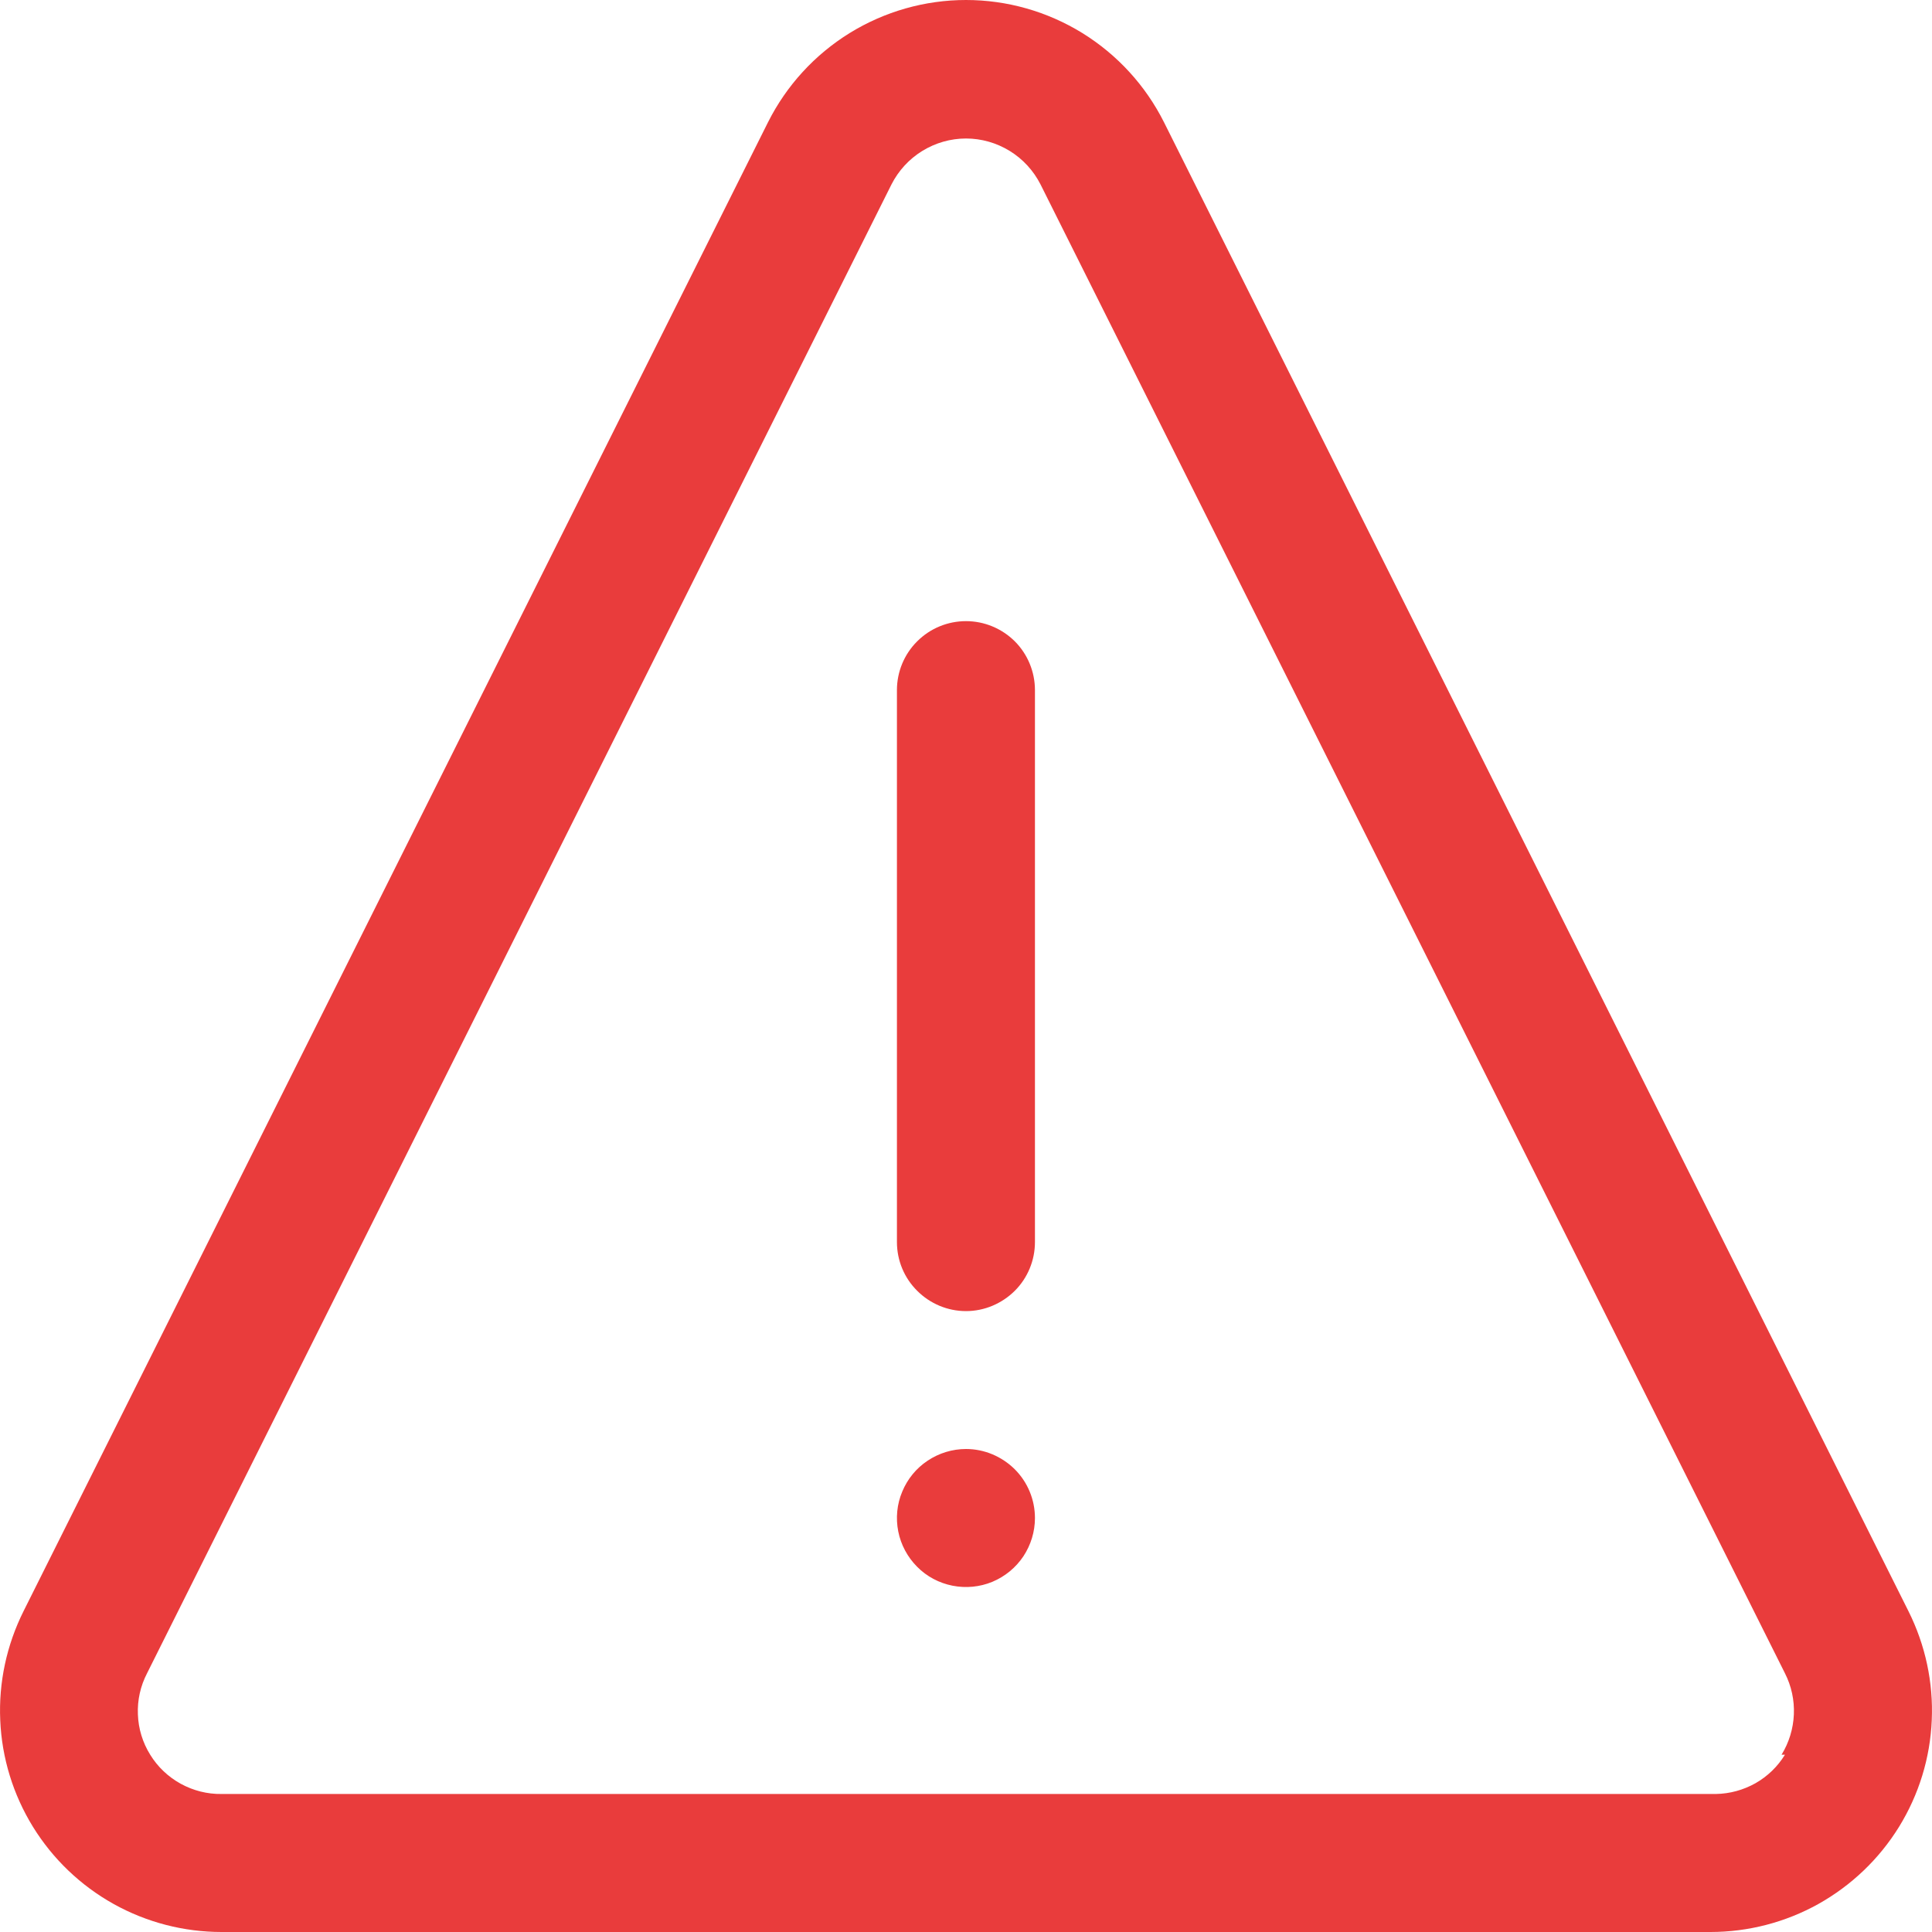
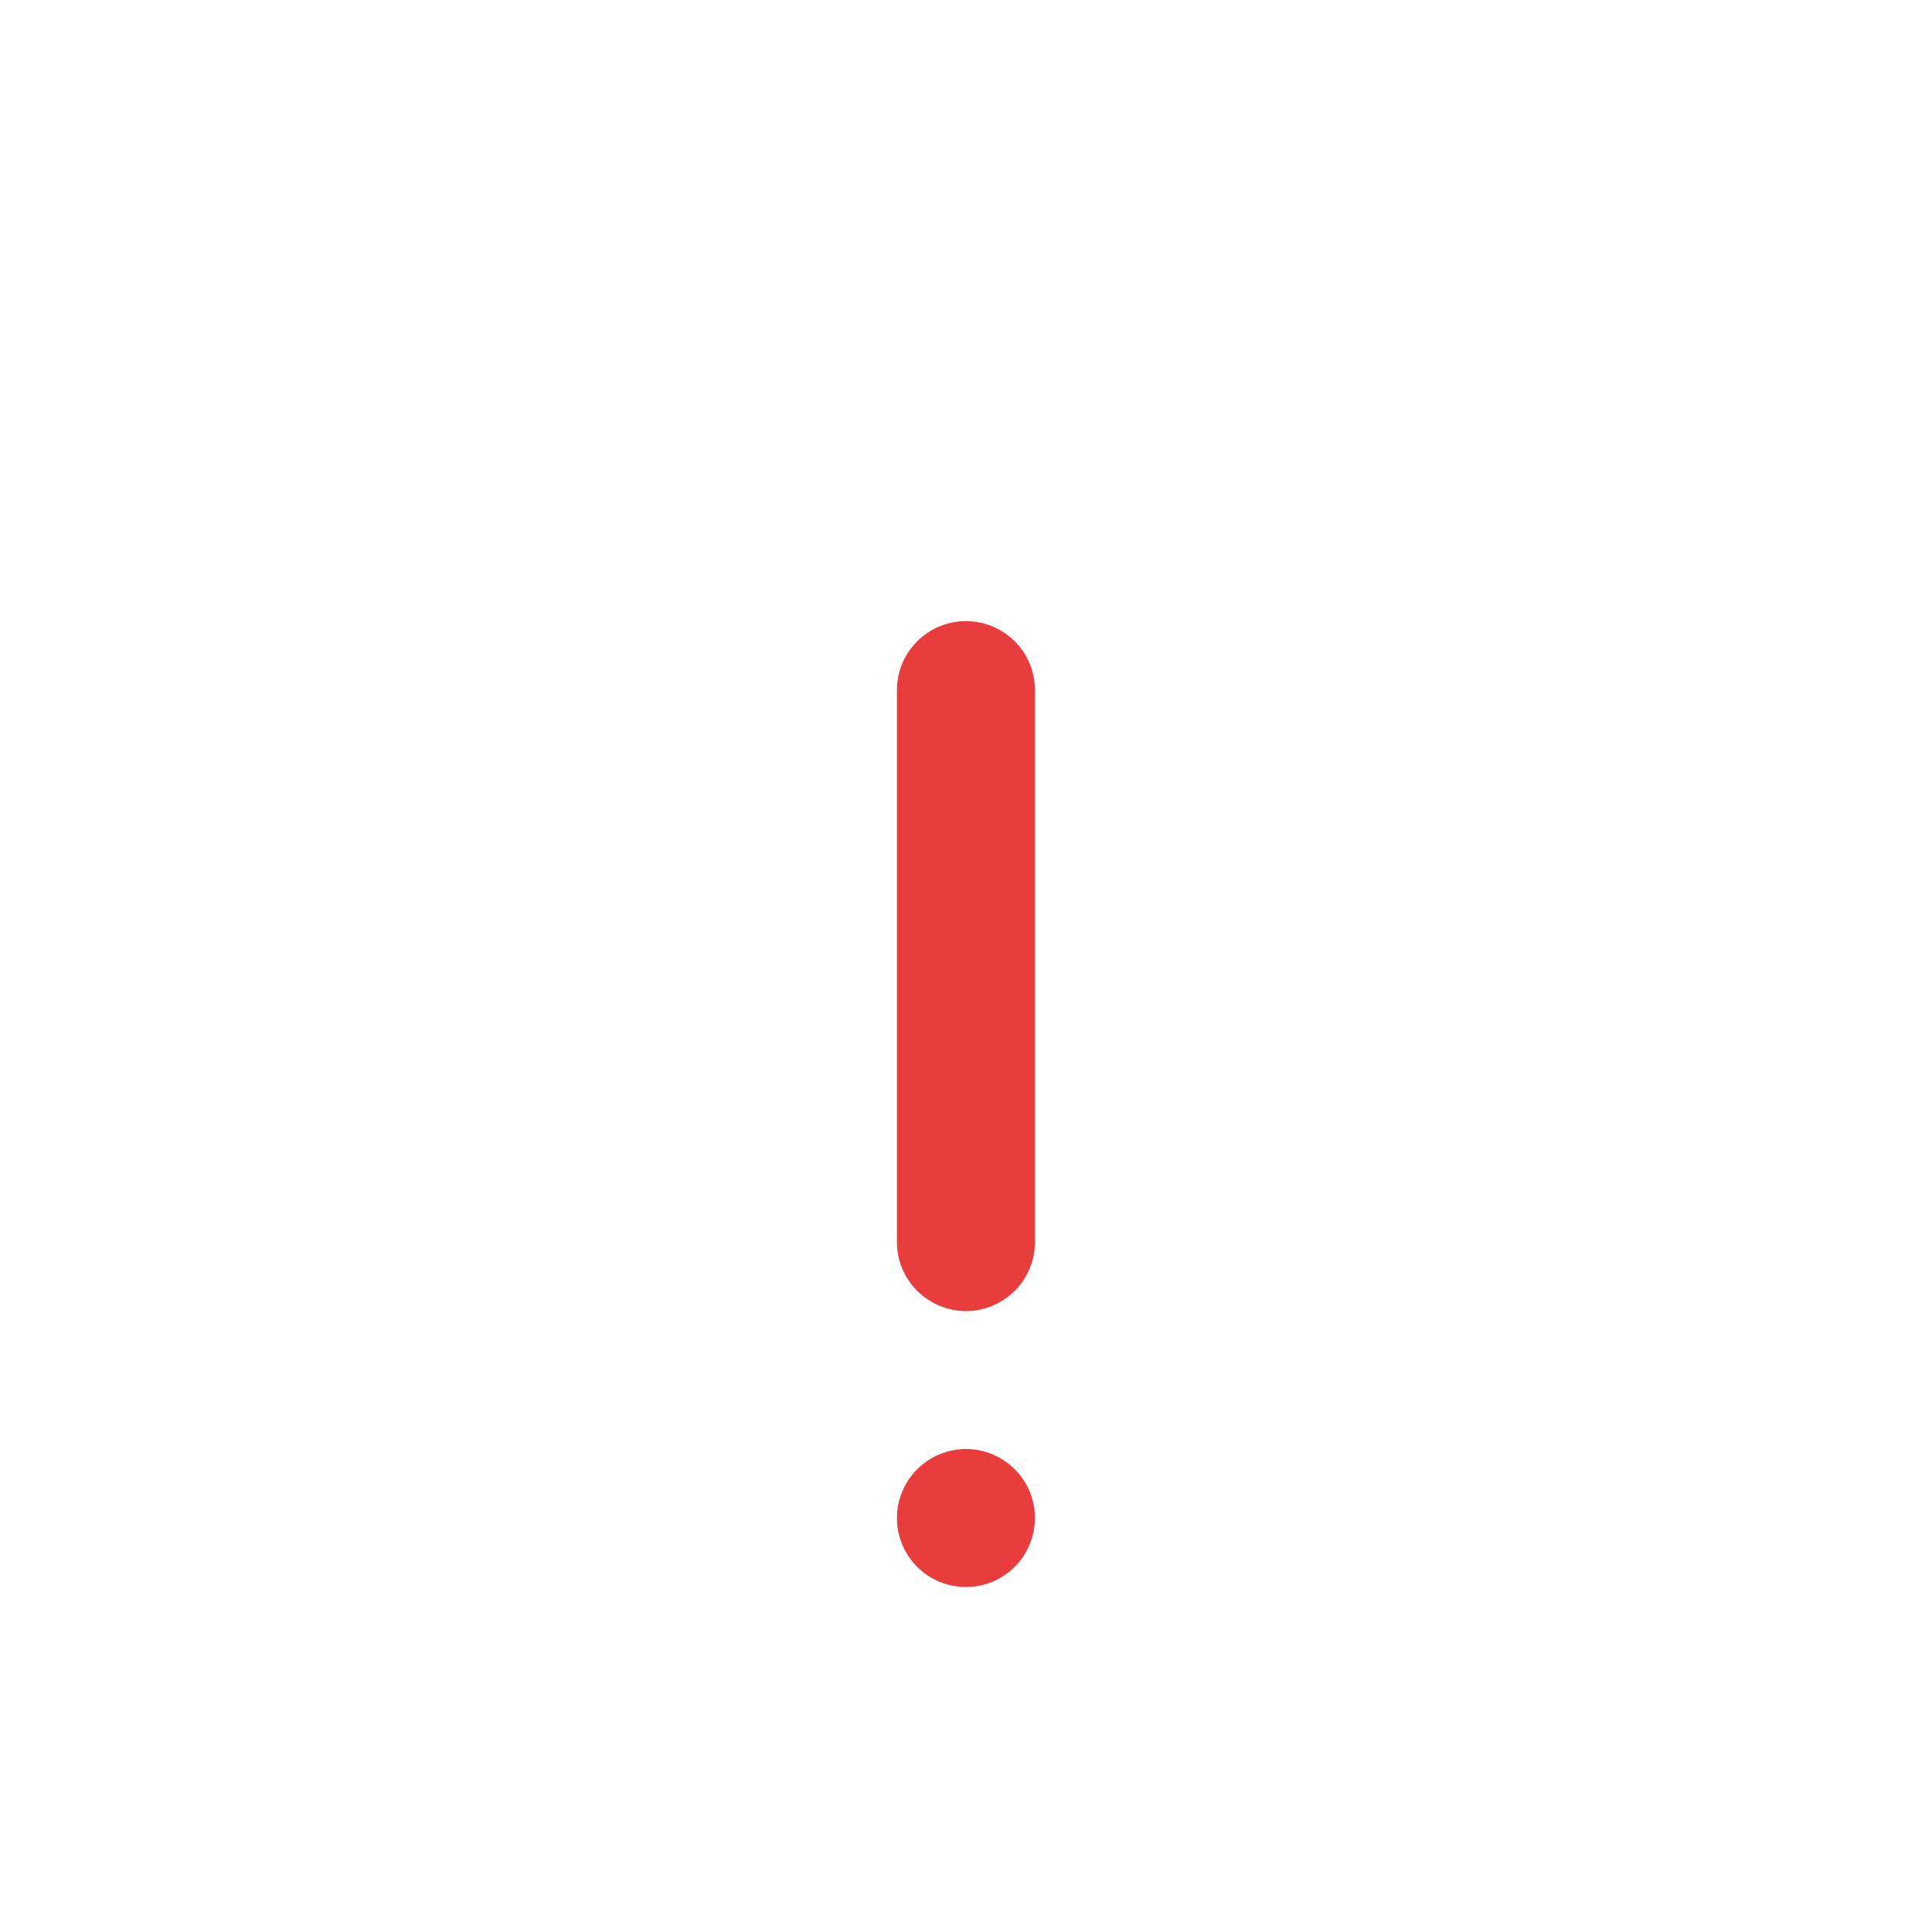
<svg xmlns="http://www.w3.org/2000/svg" width="16" height="16" viewBox="0 0 16 16" fill="none">
-   <path d="M9.64 1.013C9.487 0.708 9.253 0.453 8.964 0.274C8.674 0.095 8.34 0 8 0C7.66 0 7.326 0.095 7.036 0.274C6.747 0.453 6.513 0.708 6.36 1.013L0.195 13.343C0.055 13.623 -0.012 13.934 0.002 14.246C0.015 14.559 0.109 14.863 0.273 15.129C0.438 15.396 0.667 15.615 0.941 15.768C1.214 15.92 1.522 16 1.835 16H14.165C14.478 16 14.786 15.92 15.059 15.768C15.332 15.615 15.562 15.396 15.727 15.129C15.891 14.863 15.985 14.559 15.998 14.246C16.012 13.934 15.945 13.623 15.805 13.343L9.64 1.013ZM14.782 14.532C14.722 14.63 14.638 14.711 14.538 14.768C14.438 14.824 14.326 14.855 14.211 14.857H1.835C1.717 14.859 1.6 14.829 1.496 14.772C1.393 14.715 1.306 14.633 1.244 14.532C1.181 14.431 1.146 14.316 1.142 14.198C1.137 14.08 1.163 13.963 1.218 13.857L7.383 1.527C7.441 1.413 7.529 1.317 7.638 1.25C7.747 1.183 7.872 1.147 8 1.147C8.128 1.147 8.253 1.183 8.362 1.25C8.471 1.317 8.559 1.413 8.617 1.527L14.782 13.857C14.836 13.963 14.861 14.08 14.856 14.198C14.851 14.316 14.816 14.431 14.754 14.532H14.782Z" fill="#E93C3C" />
  <path d="M8 5.144C7.848 5.144 7.703 5.204 7.596 5.311C7.488 5.418 7.428 5.564 7.428 5.715V10.286C7.428 10.438 7.488 10.583 7.596 10.69C7.703 10.797 7.848 10.858 8 10.858C8.151 10.858 8.296 10.797 8.404 10.69C8.511 10.583 8.571 10.438 8.571 10.286V5.715C8.571 5.564 8.511 5.418 8.404 5.311C8.296 5.204 8.151 5.144 8 5.144ZM8 12C7.887 12 7.776 12.034 7.682 12.097C7.588 12.159 7.515 12.249 7.472 12.353C7.428 12.457 7.417 12.572 7.439 12.683C7.461 12.794 7.516 12.896 7.596 12.976C7.675 13.056 7.777 13.11 7.888 13.132C7.999 13.154 8.114 13.143 8.218 13.1C8.323 13.056 8.412 12.983 8.475 12.889C8.537 12.795 8.571 12.685 8.571 12.572C8.571 12.42 8.511 12.275 8.404 12.168C8.296 12.061 8.151 12 8 12Z" fill="#E93C3C" />
</svg>